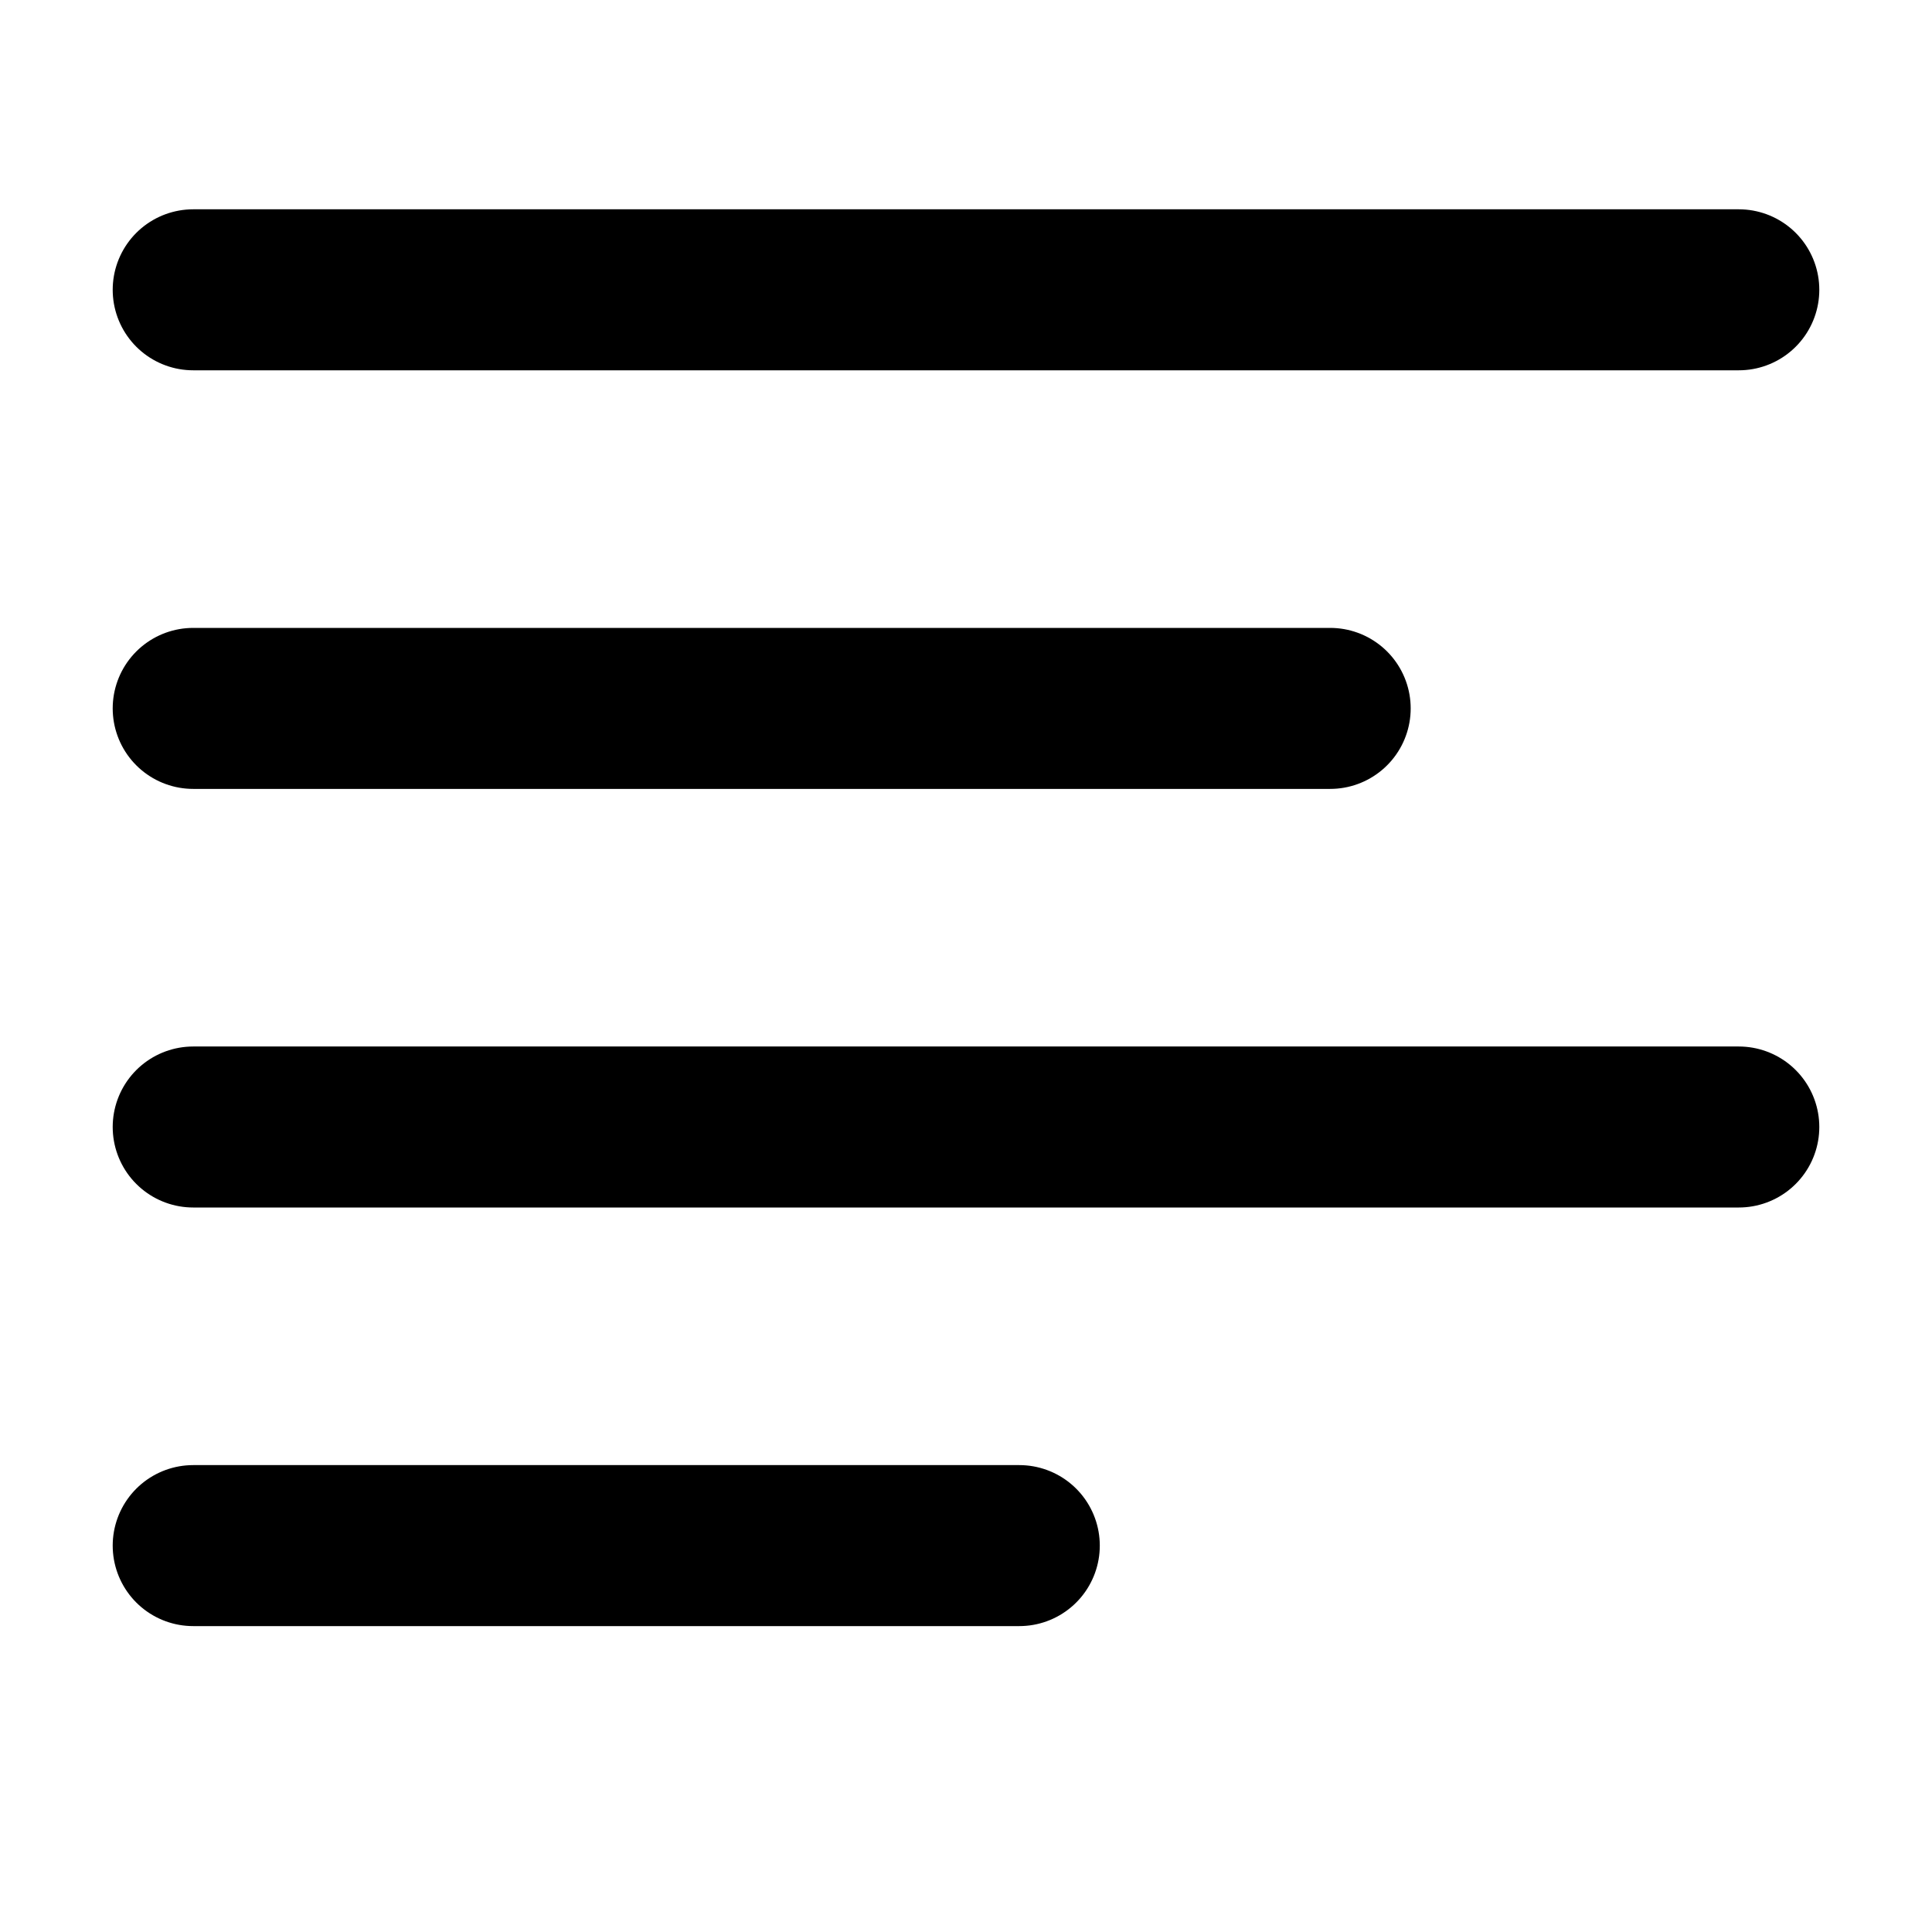
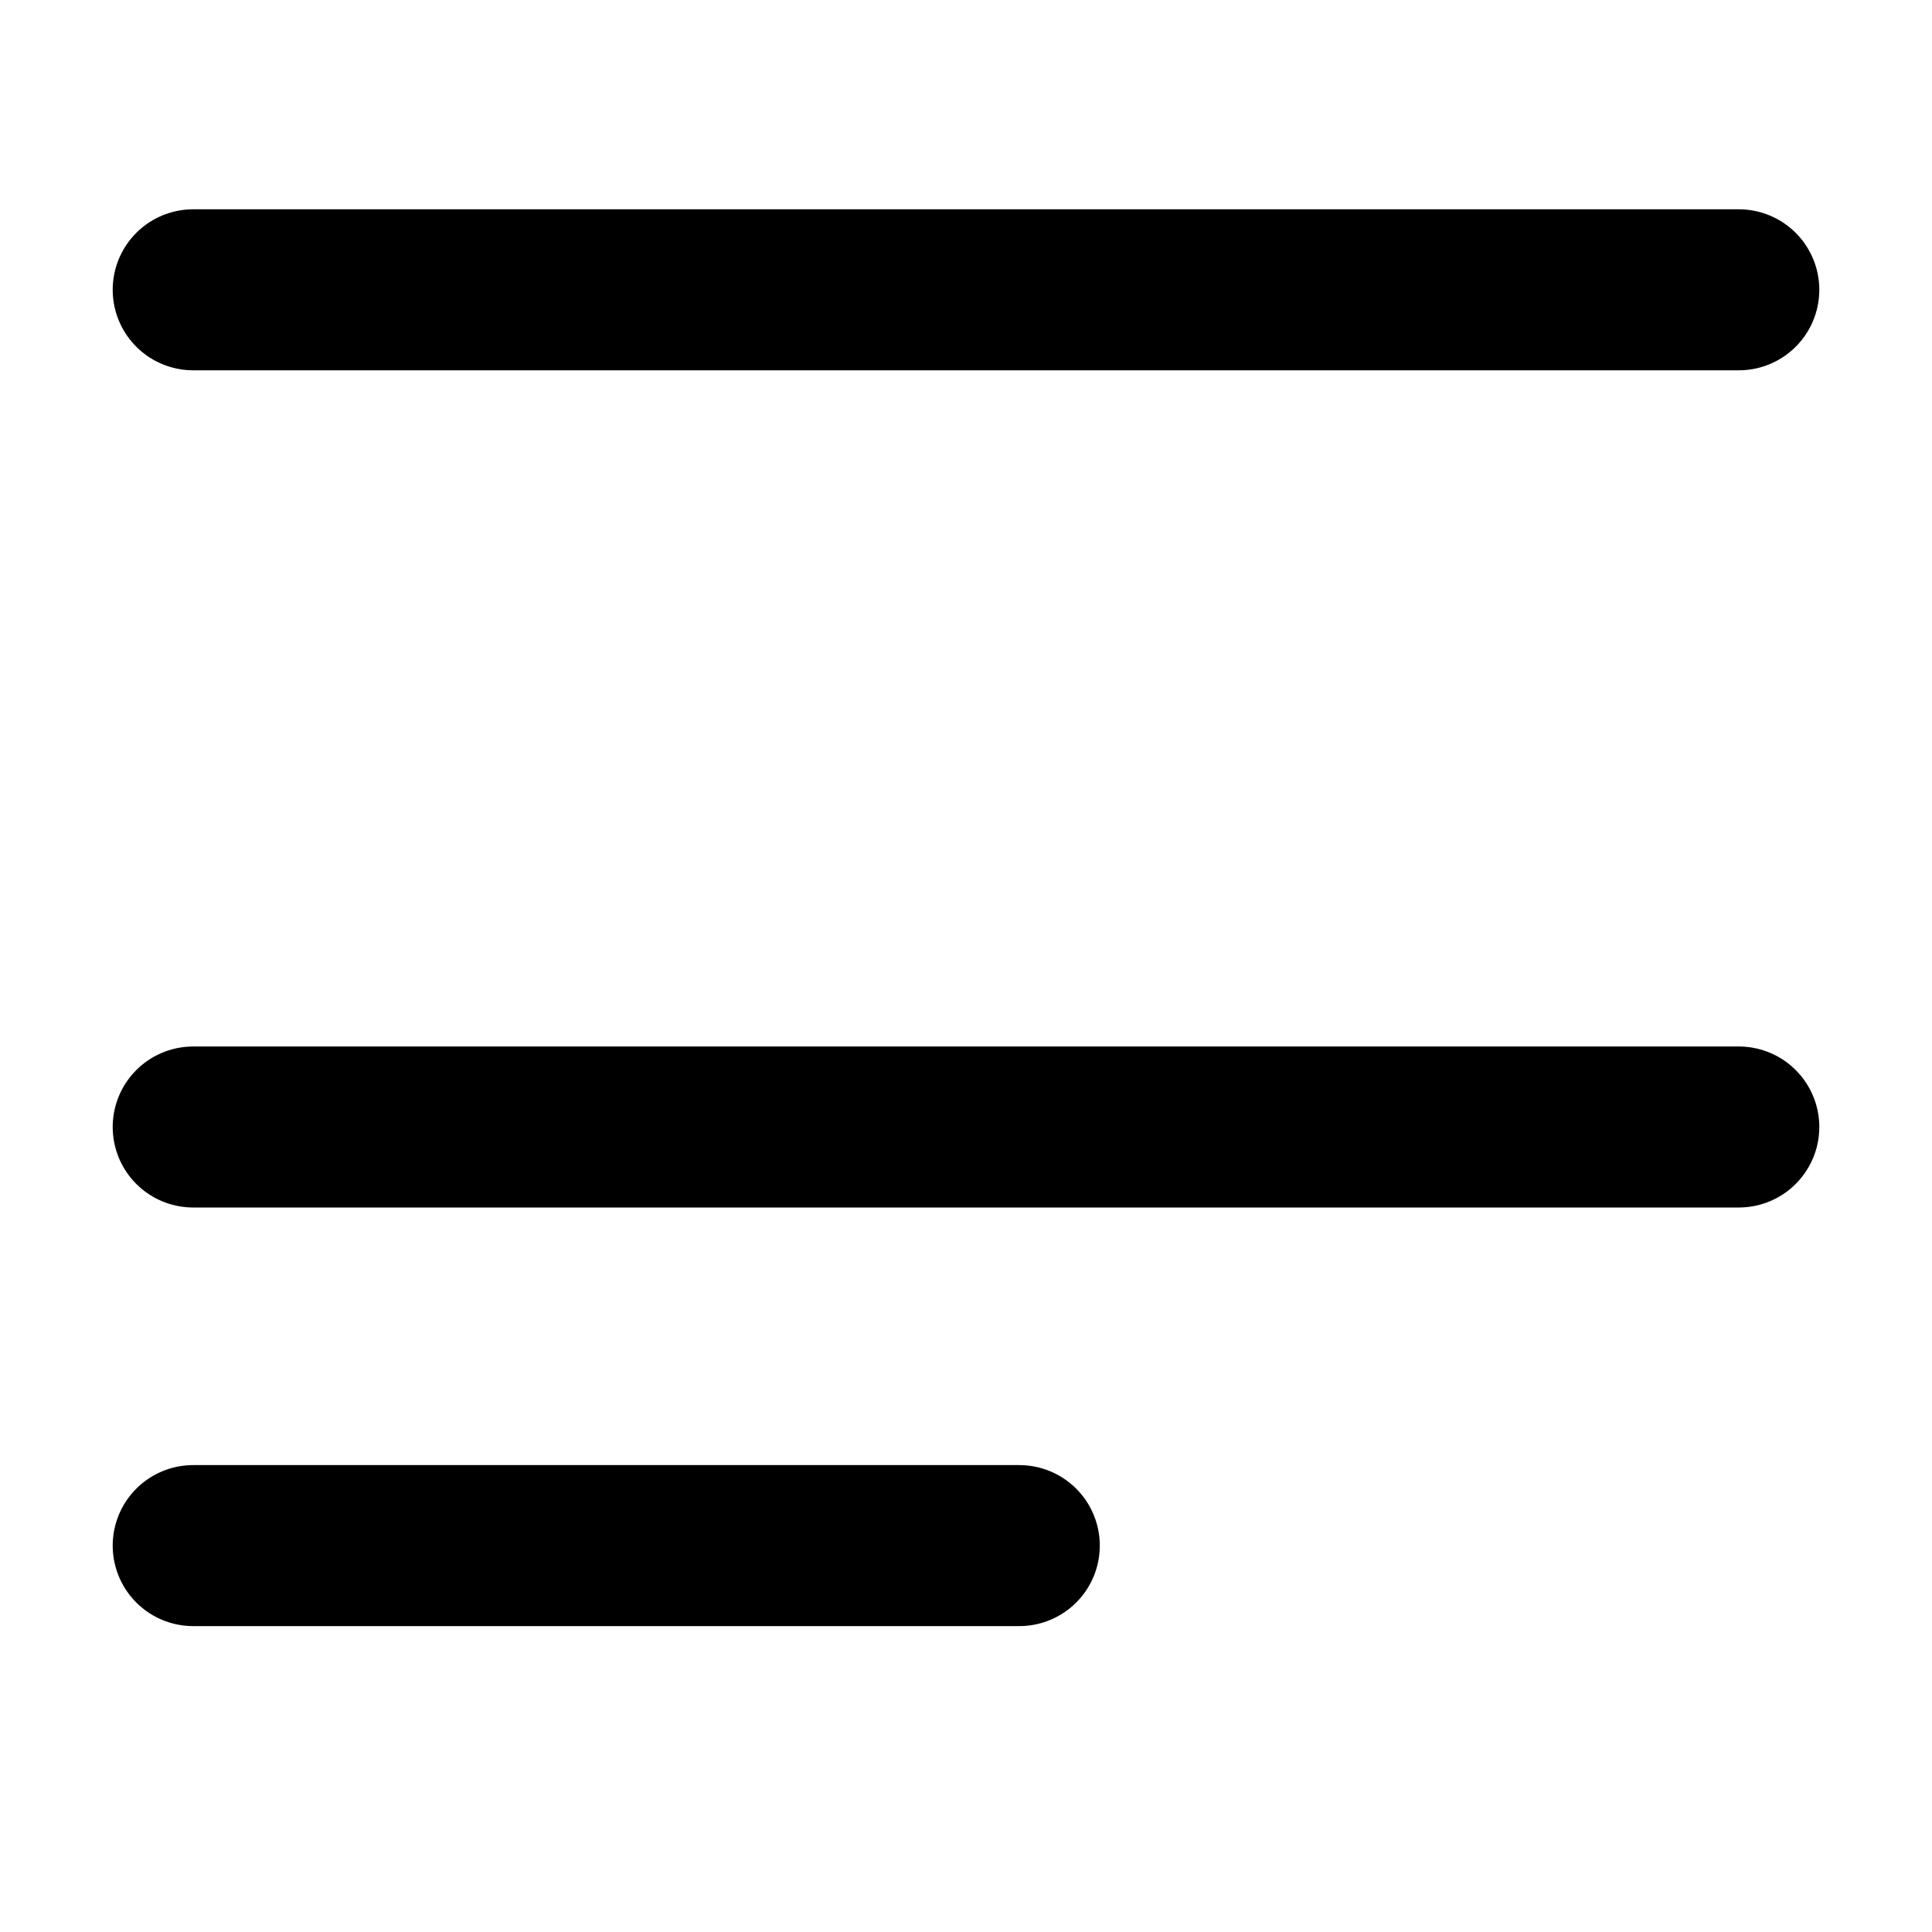
<svg xmlns="http://www.w3.org/2000/svg" width="24" height="24" viewBox="0 0 24 24" fill="none">
-   <path d="M2.4 3.6L21.6 3.6M2.4 8.8L16.524 8.8M2.4 14L21.6 14M2.4 19.2L12.662 19.2" stroke="black" stroke-width="2" stroke-linecap="round" stroke-linejoin="round" />
+   <path d="M2.4 3.6L21.6 3.6M2.4 8.8M2.4 14L21.6 14M2.4 19.2L12.662 19.2" stroke="black" stroke-width="2" stroke-linecap="round" stroke-linejoin="round" />
</svg>